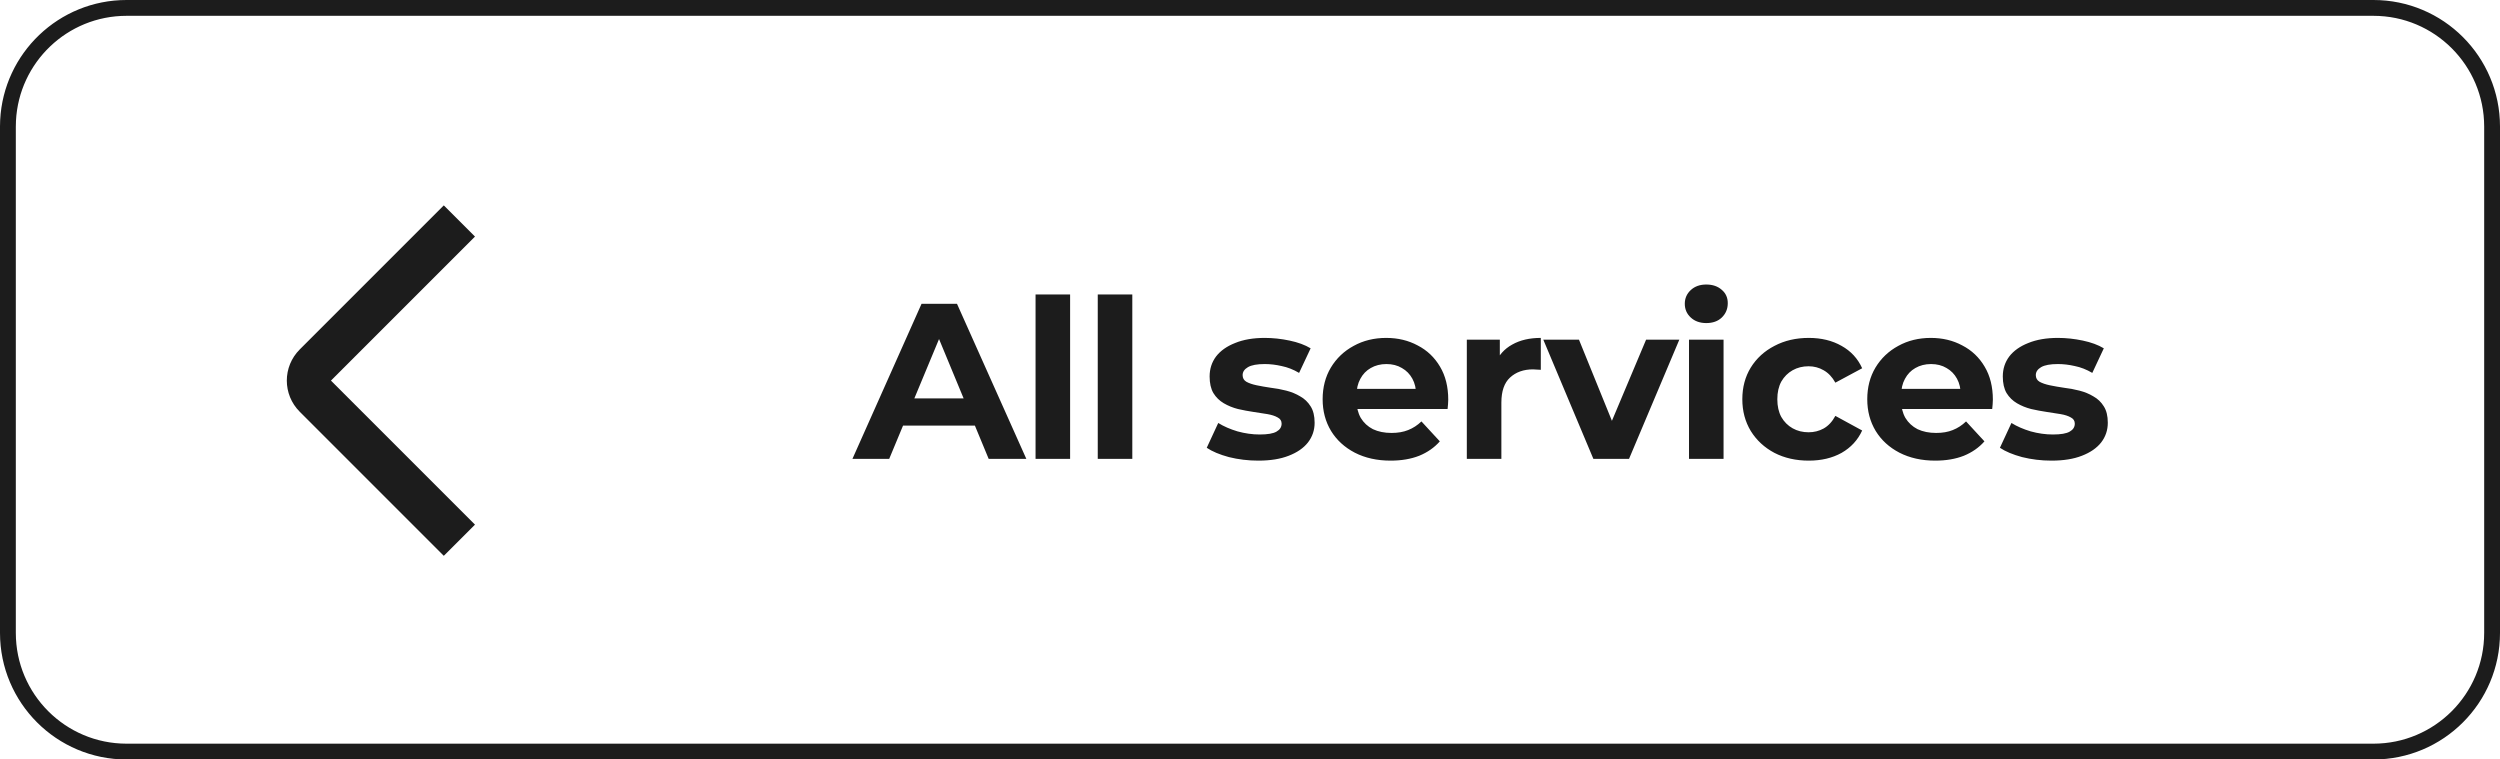
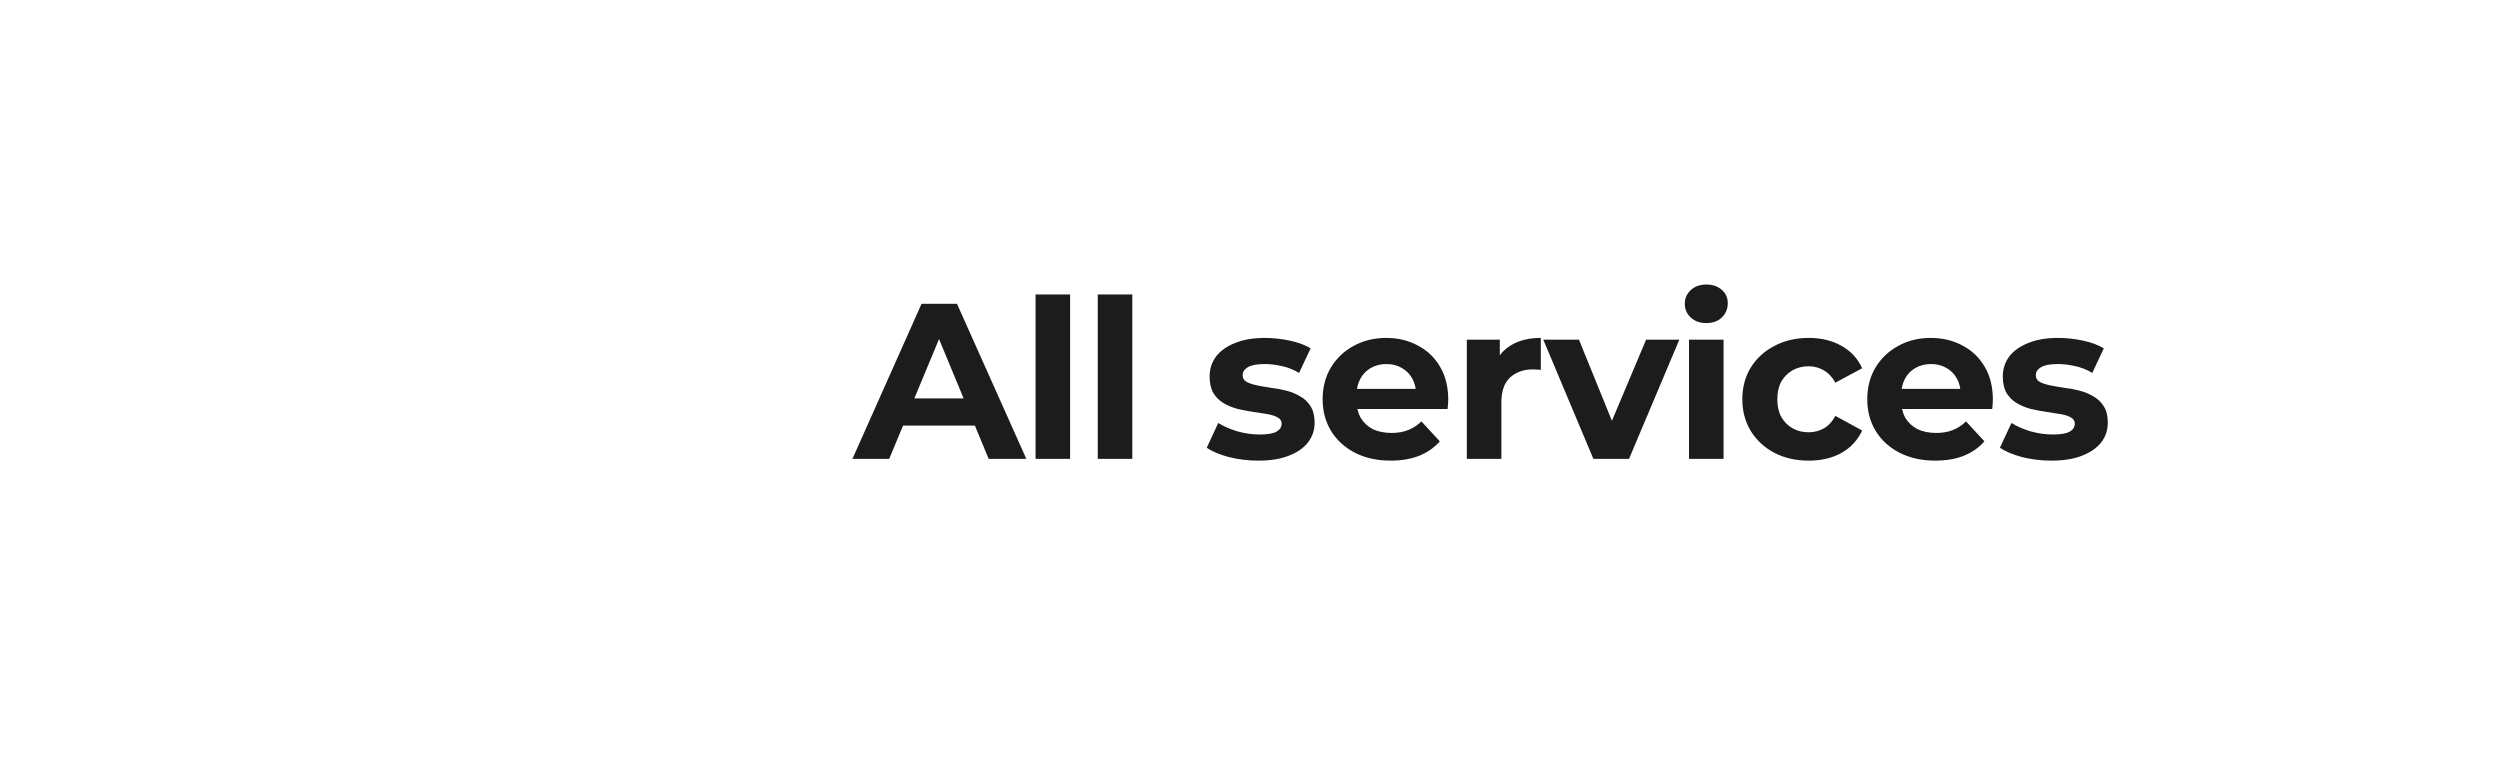
<svg xmlns="http://www.w3.org/2000/svg" width="158" height="48" viewBox="0 0 158 48" fill="none">
-   <path d="M8 0.5H150C154.142 0.5 157.5 3.858 157.5 8V40C157.5 44.142 154.142 47.5 150 47.5H8C3.858 47.5 0.5 44.142 0.5 40V8L0.51 7.614C0.711 3.651 3.987 0.5 8 0.5Z" stroke="#1C1C1C" />
-   <path fill-rule="evenodd" clip-rule="evenodd" d="M18.945 22.084L28.048 12.981L30.019 14.951L20.916 24.054L30.019 33.157L28.048 35.127L18.945 26.024C17.854 24.933 17.854 23.175 18.945 22.084Z" fill="#1C1C1C" />
  <path d="M53.874 29L58.242 19.2H60.482L64.864 29H62.484L58.9 20.348H59.796L56.198 29H53.874ZM56.058 26.9L56.66 25.178H61.7L62.316 26.9H56.058ZM65.447 29V18.612H67.631V29H65.447ZM69.378 29V18.612H71.562V29H69.378ZM79.528 29.112C78.883 29.112 78.263 29.037 77.665 28.888C77.078 28.729 76.611 28.533 76.266 28.3L76.993 26.732C77.339 26.947 77.745 27.124 78.212 27.264C78.688 27.395 79.154 27.46 79.612 27.46C80.115 27.46 80.47 27.399 80.675 27.278C80.89 27.157 80.998 26.989 80.998 26.774C80.998 26.597 80.913 26.466 80.746 26.382C80.587 26.289 80.372 26.219 80.102 26.172C79.831 26.125 79.532 26.079 79.206 26.032C78.888 25.985 78.566 25.925 78.24 25.85C77.913 25.766 77.614 25.645 77.344 25.486C77.073 25.327 76.853 25.113 76.686 24.842C76.527 24.571 76.448 24.221 76.448 23.792C76.448 23.316 76.583 22.896 76.853 22.532C77.133 22.168 77.535 21.883 78.058 21.678C78.58 21.463 79.206 21.356 79.933 21.356C80.447 21.356 80.969 21.412 81.501 21.524C82.034 21.636 82.477 21.799 82.832 22.014L82.103 23.568C81.74 23.353 81.371 23.209 80.998 23.134C80.633 23.05 80.279 23.008 79.933 23.008C79.448 23.008 79.094 23.073 78.87 23.204C78.645 23.335 78.534 23.503 78.534 23.708C78.534 23.895 78.613 24.035 78.772 24.128C78.939 24.221 79.159 24.296 79.43 24.352C79.7 24.408 79.994 24.459 80.311 24.506C80.638 24.543 80.965 24.604 81.291 24.688C81.618 24.772 81.912 24.893 82.174 25.052C82.444 25.201 82.663 25.411 82.832 25.682C82.999 25.943 83.084 26.289 83.084 26.718C83.084 27.185 82.944 27.6 82.663 27.964C82.383 28.319 81.978 28.599 81.445 28.804C80.923 29.009 80.284 29.112 79.528 29.112ZM87.889 29.112C87.03 29.112 86.274 28.944 85.621 28.608C84.977 28.272 84.478 27.815 84.123 27.236C83.768 26.648 83.591 25.981 83.591 25.234C83.591 24.478 83.764 23.811 84.109 23.232C84.464 22.644 84.944 22.187 85.551 21.86C86.158 21.524 86.844 21.356 87.609 21.356C88.346 21.356 89.009 21.515 89.597 21.832C90.194 22.14 90.666 22.588 91.011 23.176C91.356 23.755 91.529 24.45 91.529 25.262C91.529 25.346 91.524 25.444 91.515 25.556C91.506 25.659 91.496 25.757 91.487 25.85H85.369V24.576H90.339L89.499 24.954C89.499 24.562 89.42 24.221 89.261 23.932C89.102 23.643 88.883 23.419 88.603 23.26C88.323 23.092 87.996 23.008 87.623 23.008C87.25 23.008 86.918 23.092 86.629 23.26C86.349 23.419 86.13 23.647 85.971 23.946C85.812 24.235 85.733 24.581 85.733 24.982V25.318C85.733 25.729 85.822 26.093 85.999 26.41C86.186 26.718 86.442 26.956 86.769 27.124C87.105 27.283 87.497 27.362 87.945 27.362C88.346 27.362 88.696 27.301 88.995 27.18C89.303 27.059 89.583 26.877 89.835 26.634L90.997 27.894C90.652 28.286 90.218 28.589 89.695 28.804C89.172 29.009 88.57 29.112 87.889 29.112ZM92.703 29V21.468H94.789V23.596L94.495 22.98C94.719 22.448 95.078 22.047 95.573 21.776C96.068 21.496 96.67 21.356 97.379 21.356V23.372C97.286 23.363 97.202 23.358 97.127 23.358C97.052 23.349 96.973 23.344 96.889 23.344C96.292 23.344 95.806 23.517 95.433 23.862C95.069 24.198 94.887 24.725 94.887 25.444V29H92.703ZM100.701 29L97.537 21.468H99.791L102.423 27.95H101.303L104.033 21.468H106.133L102.955 29H100.701ZM106.745 29V21.468H108.929V29H106.745ZM107.837 20.418C107.435 20.418 107.109 20.301 106.857 20.068C106.605 19.835 106.479 19.545 106.479 19.2C106.479 18.855 106.605 18.565 106.857 18.332C107.109 18.099 107.435 17.982 107.837 17.982C108.238 17.982 108.565 18.094 108.817 18.318C109.069 18.533 109.195 18.813 109.195 19.158C109.195 19.522 109.069 19.825 108.817 20.068C108.574 20.301 108.247 20.418 107.837 20.418ZM114.315 29.112C113.503 29.112 112.78 28.949 112.145 28.622C111.511 28.286 111.011 27.824 110.647 27.236C110.293 26.648 110.115 25.981 110.115 25.234C110.115 24.478 110.293 23.811 110.647 23.232C111.011 22.644 111.511 22.187 112.145 21.86C112.78 21.524 113.503 21.356 114.315 21.356C115.109 21.356 115.799 21.524 116.387 21.86C116.976 22.187 117.41 22.658 117.689 23.274L115.995 24.184C115.799 23.829 115.552 23.568 115.253 23.4C114.964 23.232 114.647 23.148 114.301 23.148C113.928 23.148 113.592 23.232 113.293 23.4C112.995 23.568 112.757 23.806 112.579 24.114C112.411 24.422 112.327 24.795 112.327 25.234C112.327 25.673 112.411 26.046 112.579 26.354C112.757 26.662 112.995 26.9 113.293 27.068C113.592 27.236 113.928 27.32 114.301 27.32C114.647 27.32 114.964 27.241 115.253 27.082C115.552 26.914 115.799 26.648 115.995 26.284L117.689 27.208C117.41 27.815 116.976 28.286 116.387 28.622C115.799 28.949 115.109 29.112 114.315 29.112ZM122.309 29.112C121.451 29.112 120.695 28.944 120.041 28.608C119.397 28.272 118.898 27.815 118.543 27.236C118.189 26.648 118.011 25.981 118.011 25.234C118.011 24.478 118.184 23.811 118.529 23.232C118.884 22.644 119.365 22.187 119.971 21.86C120.578 21.524 121.264 21.356 122.029 21.356C122.767 21.356 123.429 21.515 124.017 21.832C124.615 22.14 125.086 22.588 125.431 23.176C125.777 23.755 125.949 24.45 125.949 25.262C125.949 25.346 125.945 25.444 125.935 25.556C125.926 25.659 125.917 25.757 125.907 25.85H119.789V24.576H124.759L123.919 24.954C123.919 24.562 123.84 24.221 123.681 23.932C123.523 23.643 123.303 23.419 123.023 23.26C122.743 23.092 122.417 23.008 122.043 23.008C121.67 23.008 121.339 23.092 121.049 23.26C120.769 23.419 120.55 23.647 120.391 23.946C120.233 24.235 120.153 24.581 120.153 24.982V25.318C120.153 25.729 120.242 26.093 120.419 26.41C120.606 26.718 120.863 26.956 121.189 27.124C121.525 27.283 121.917 27.362 122.365 27.362C122.767 27.362 123.117 27.301 123.415 27.18C123.723 27.059 124.003 26.877 124.255 26.634L125.417 27.894C125.072 28.286 124.638 28.589 124.115 28.804C123.593 29.009 122.991 29.112 122.309 29.112ZM129.657 29.112C129.013 29.112 128.393 29.037 127.795 28.888C127.207 28.729 126.741 28.533 126.395 28.3L127.123 26.732C127.469 26.947 127.875 27.124 128.341 27.264C128.817 27.395 129.284 27.46 129.741 27.46C130.245 27.46 130.6 27.399 130.805 27.278C131.02 27.157 131.127 26.989 131.127 26.774C131.127 26.597 131.043 26.466 130.875 26.382C130.717 26.289 130.502 26.219 130.231 26.172C129.961 26.125 129.662 26.079 129.335 26.032C129.018 25.985 128.696 25.925 128.369 25.85C128.043 25.766 127.744 25.645 127.473 25.486C127.203 25.327 126.983 25.113 126.815 24.842C126.657 24.571 126.577 24.221 126.577 23.792C126.577 23.316 126.713 22.896 126.983 22.532C127.263 22.168 127.665 21.883 128.187 21.678C128.71 21.463 129.335 21.356 130.063 21.356C130.577 21.356 131.099 21.412 131.631 21.524C132.163 21.636 132.607 21.799 132.961 22.014L132.233 23.568C131.869 23.353 131.501 23.209 131.127 23.134C130.763 23.05 130.409 23.008 130.063 23.008C129.578 23.008 129.223 23.073 128.999 23.204C128.775 23.335 128.663 23.503 128.663 23.708C128.663 23.895 128.743 24.035 128.901 24.128C129.069 24.221 129.289 24.296 129.559 24.352C129.83 24.408 130.124 24.459 130.441 24.506C130.768 24.543 131.095 24.604 131.421 24.688C131.748 24.772 132.042 24.893 132.303 25.052C132.574 25.201 132.793 25.411 132.961 25.682C133.129 25.943 133.213 26.289 133.213 26.718C133.213 27.185 133.073 27.6 132.793 27.964C132.513 28.319 132.107 28.599 131.575 28.804C131.053 29.009 130.413 29.112 129.657 29.112Z" fill="#1C1C1C" />
</svg>